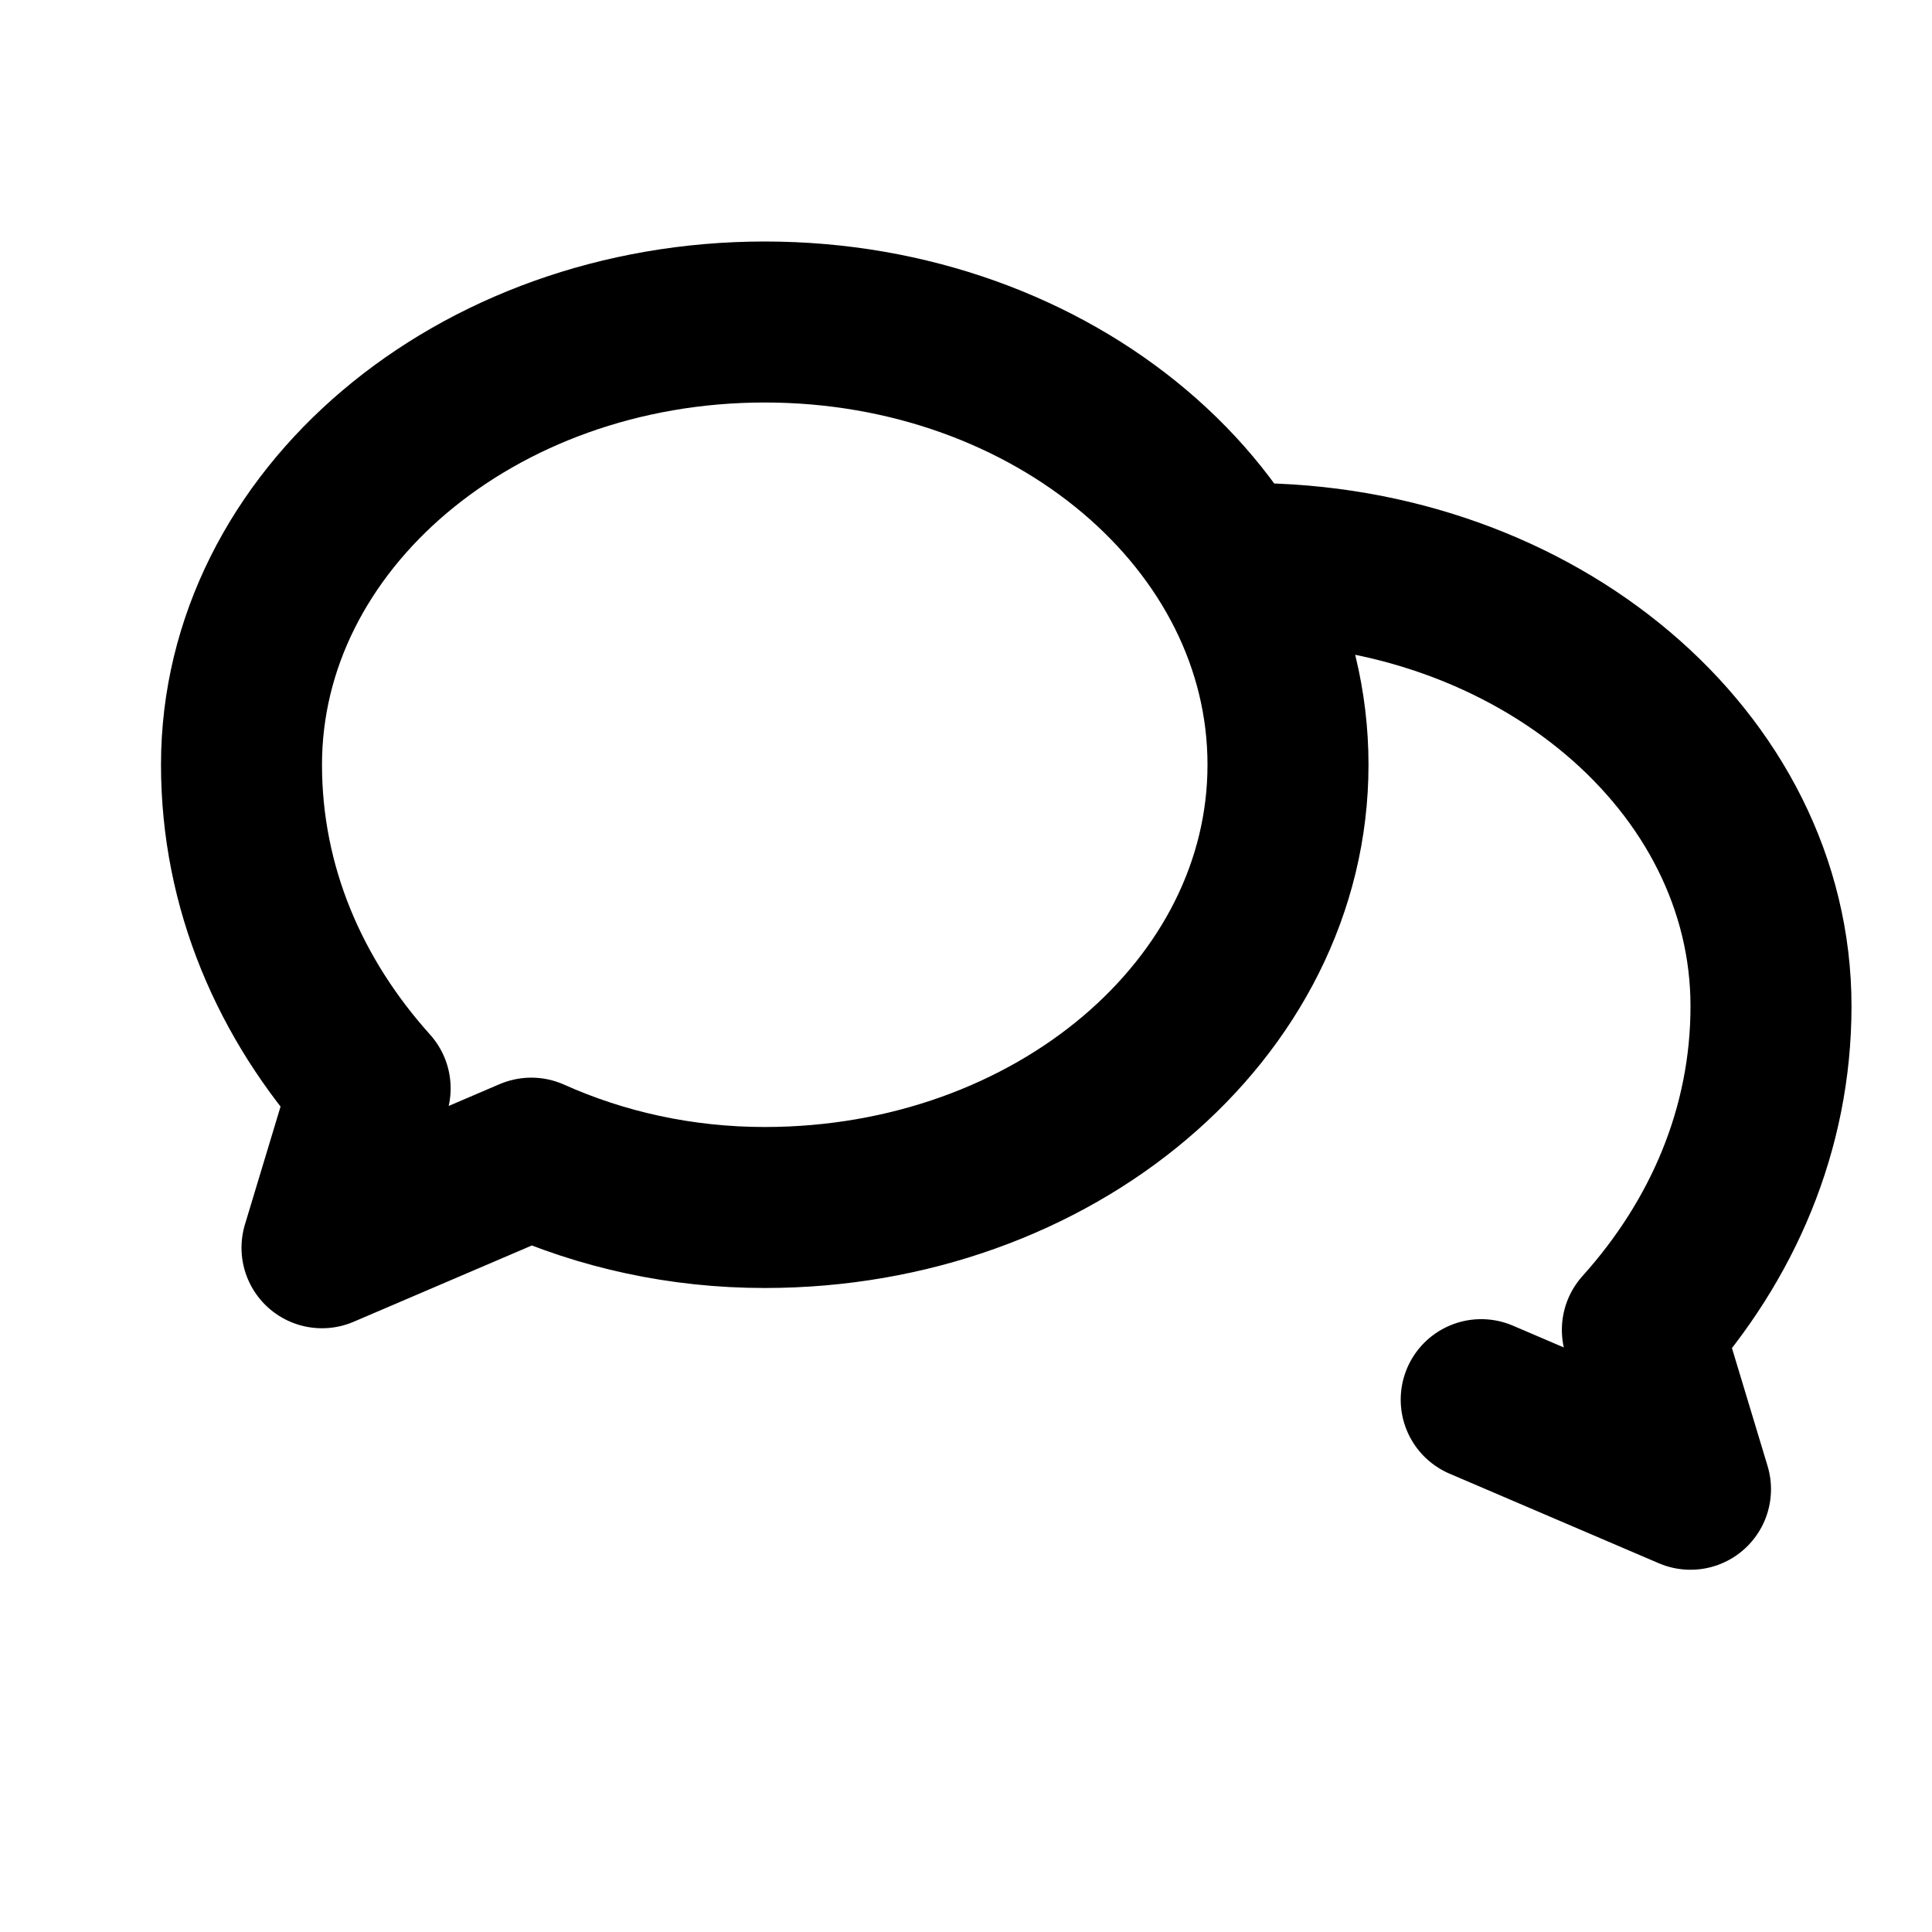
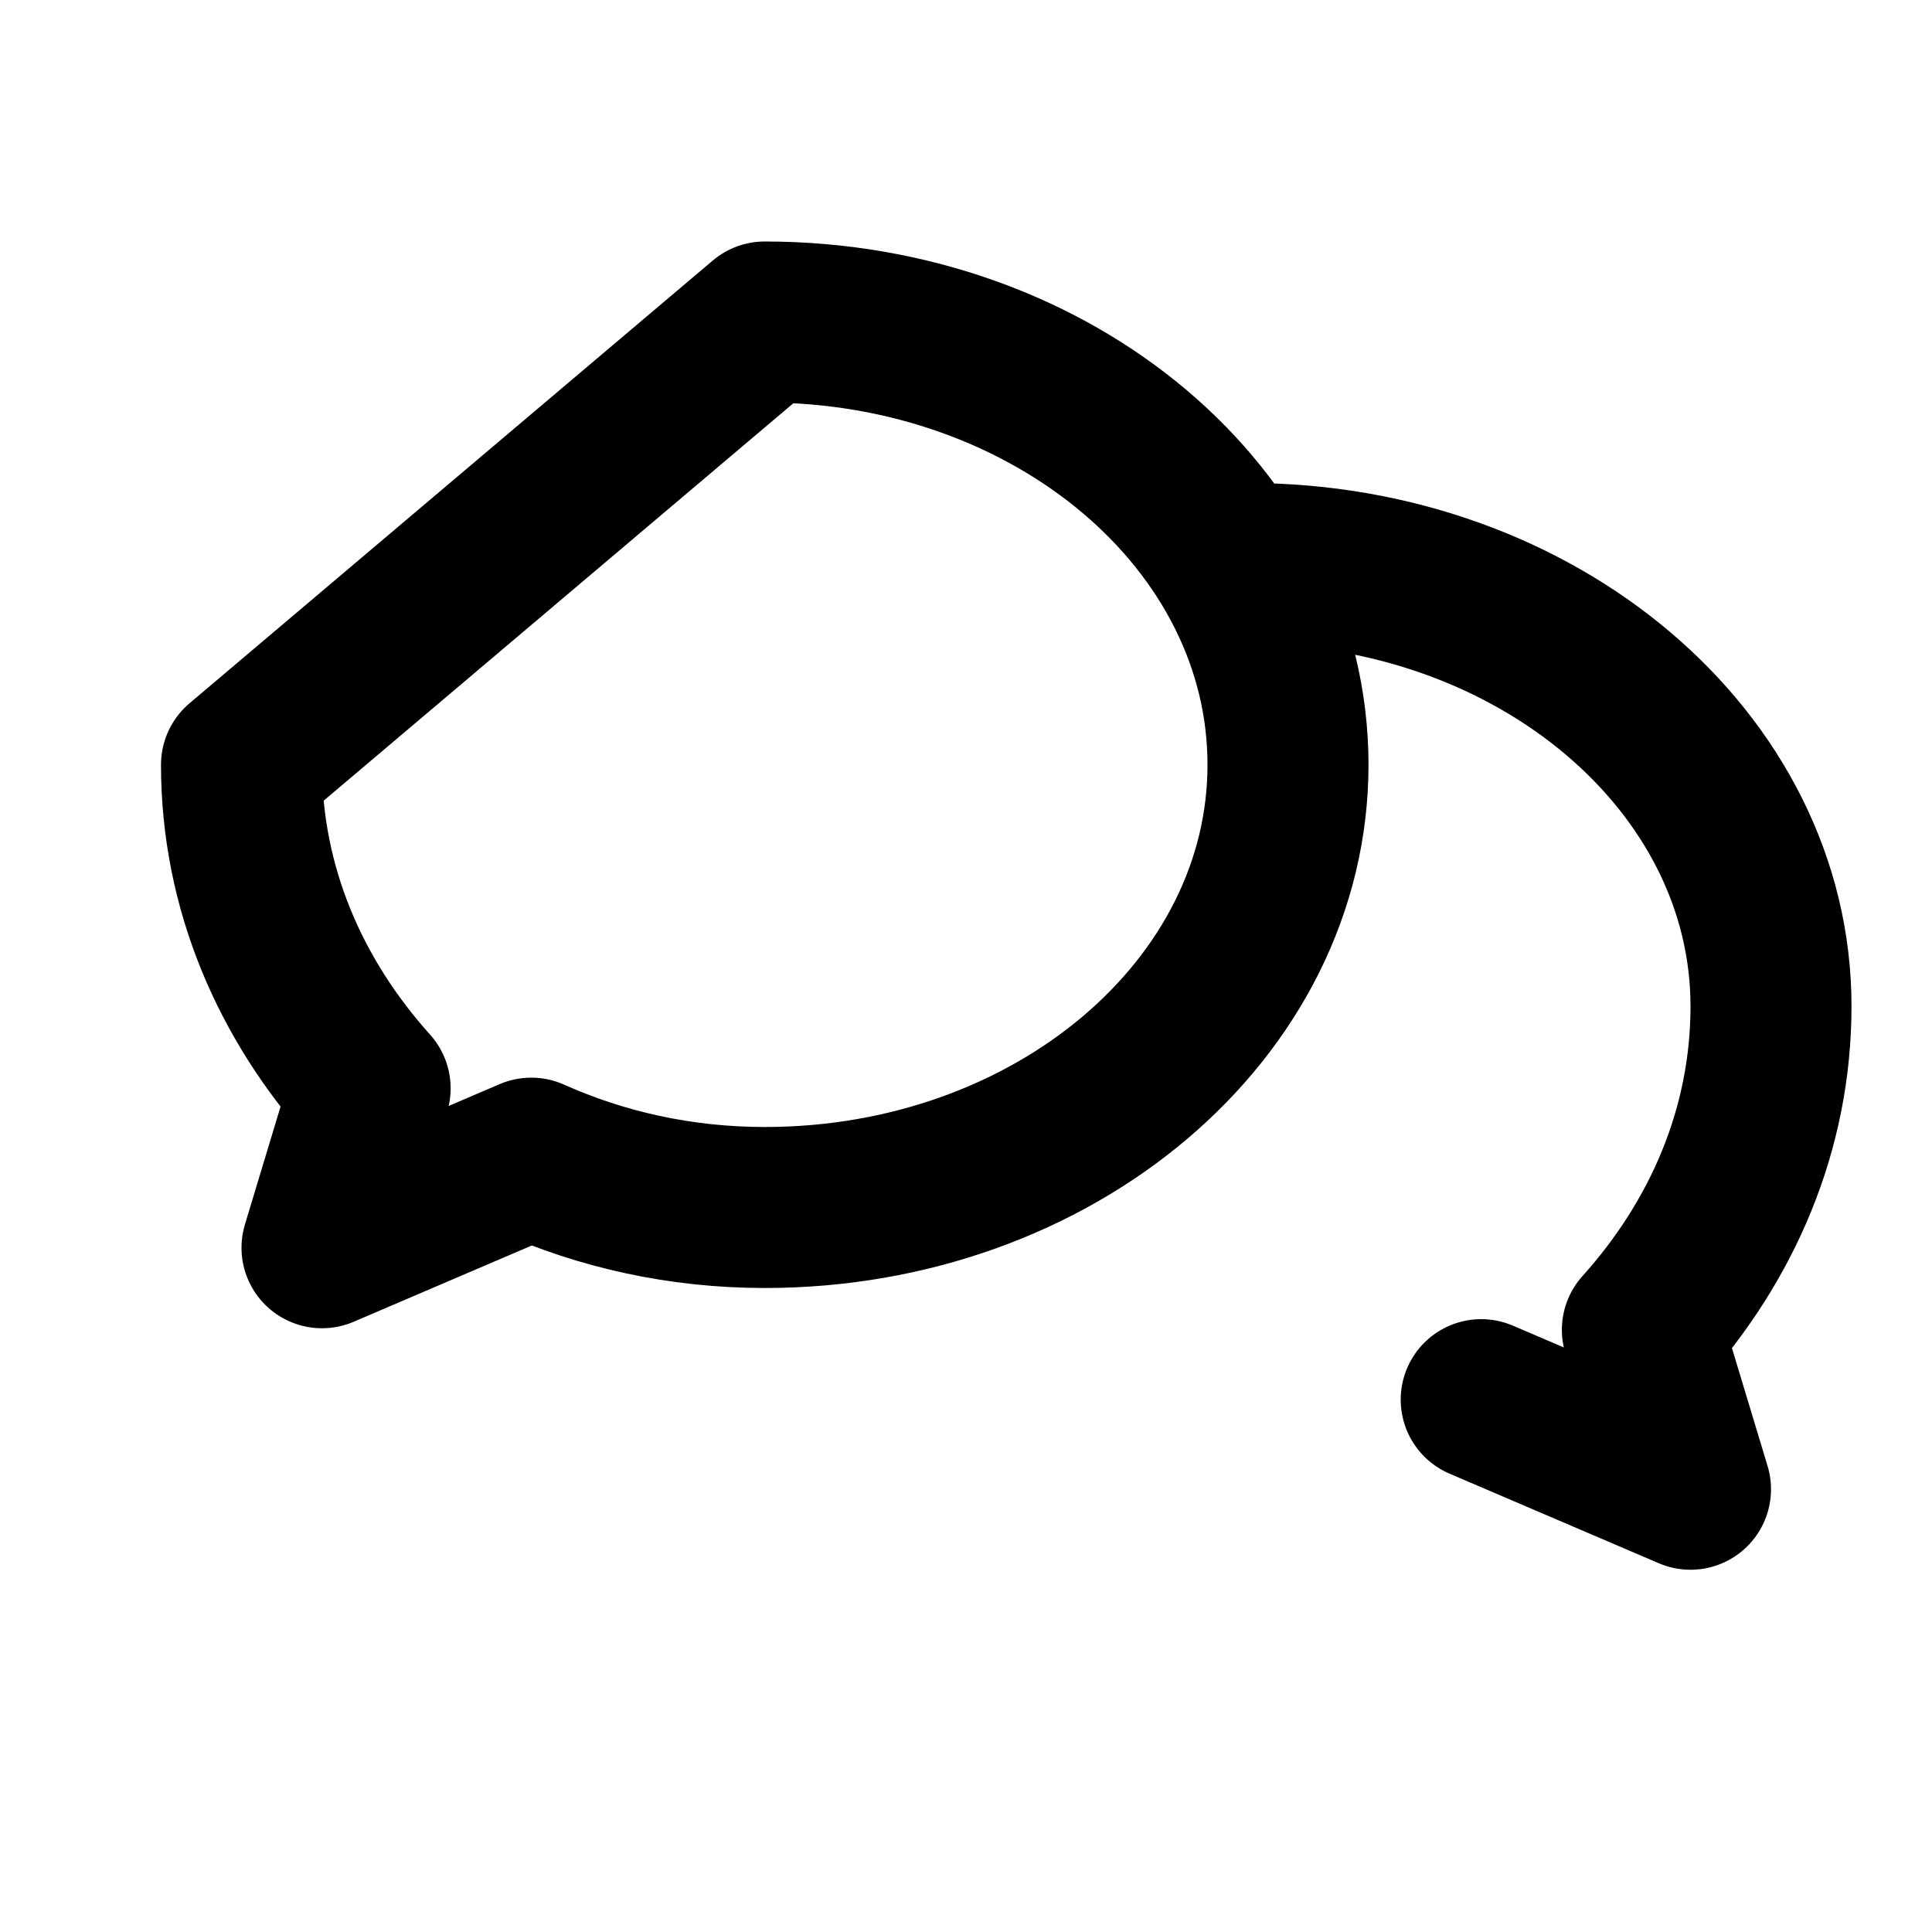
<svg xmlns="http://www.w3.org/2000/svg" width="24px" height="24px" viewBox="0 0 24 24" version="1.1">
  <g stroke="none" stroke-width="1" fill="none" fill-rule="evenodd">
-     <path d="M9.5,4C13.09,4 16,6.462 16,9.5C16,12.538 13.09,15 9.5,15C8.456,15 7.472,14.778 6.6,14.387L4,15.5L4.598,13.52C3.601,12.411 3,11.025 3,9.5C3,6.462 5.91,4 9.5,4ZM18.4,17.387L21,18.5L20.402,16.52C21.399,15.411 22,14.025 22,12.5C22,9.462 19.09,7 15.5,7" stroke="currentColor" stroke-width="2" stroke-linecap="round" stroke-linejoin="round" />
+     <path d="M9.5,4C13.09,4 16,6.462 16,9.5C16,12.538 13.09,15 9.5,15C8.456,15 7.472,14.778 6.6,14.387L4,15.5L4.598,13.52C3.601,12.411 3,11.025 3,9.5ZM18.4,17.387L21,18.5L20.402,16.52C21.399,15.411 22,14.025 22,12.5C22,9.462 19.09,7 15.5,7" stroke="currentColor" stroke-width="2" stroke-linecap="round" stroke-linejoin="round" />
  </g>
</svg>